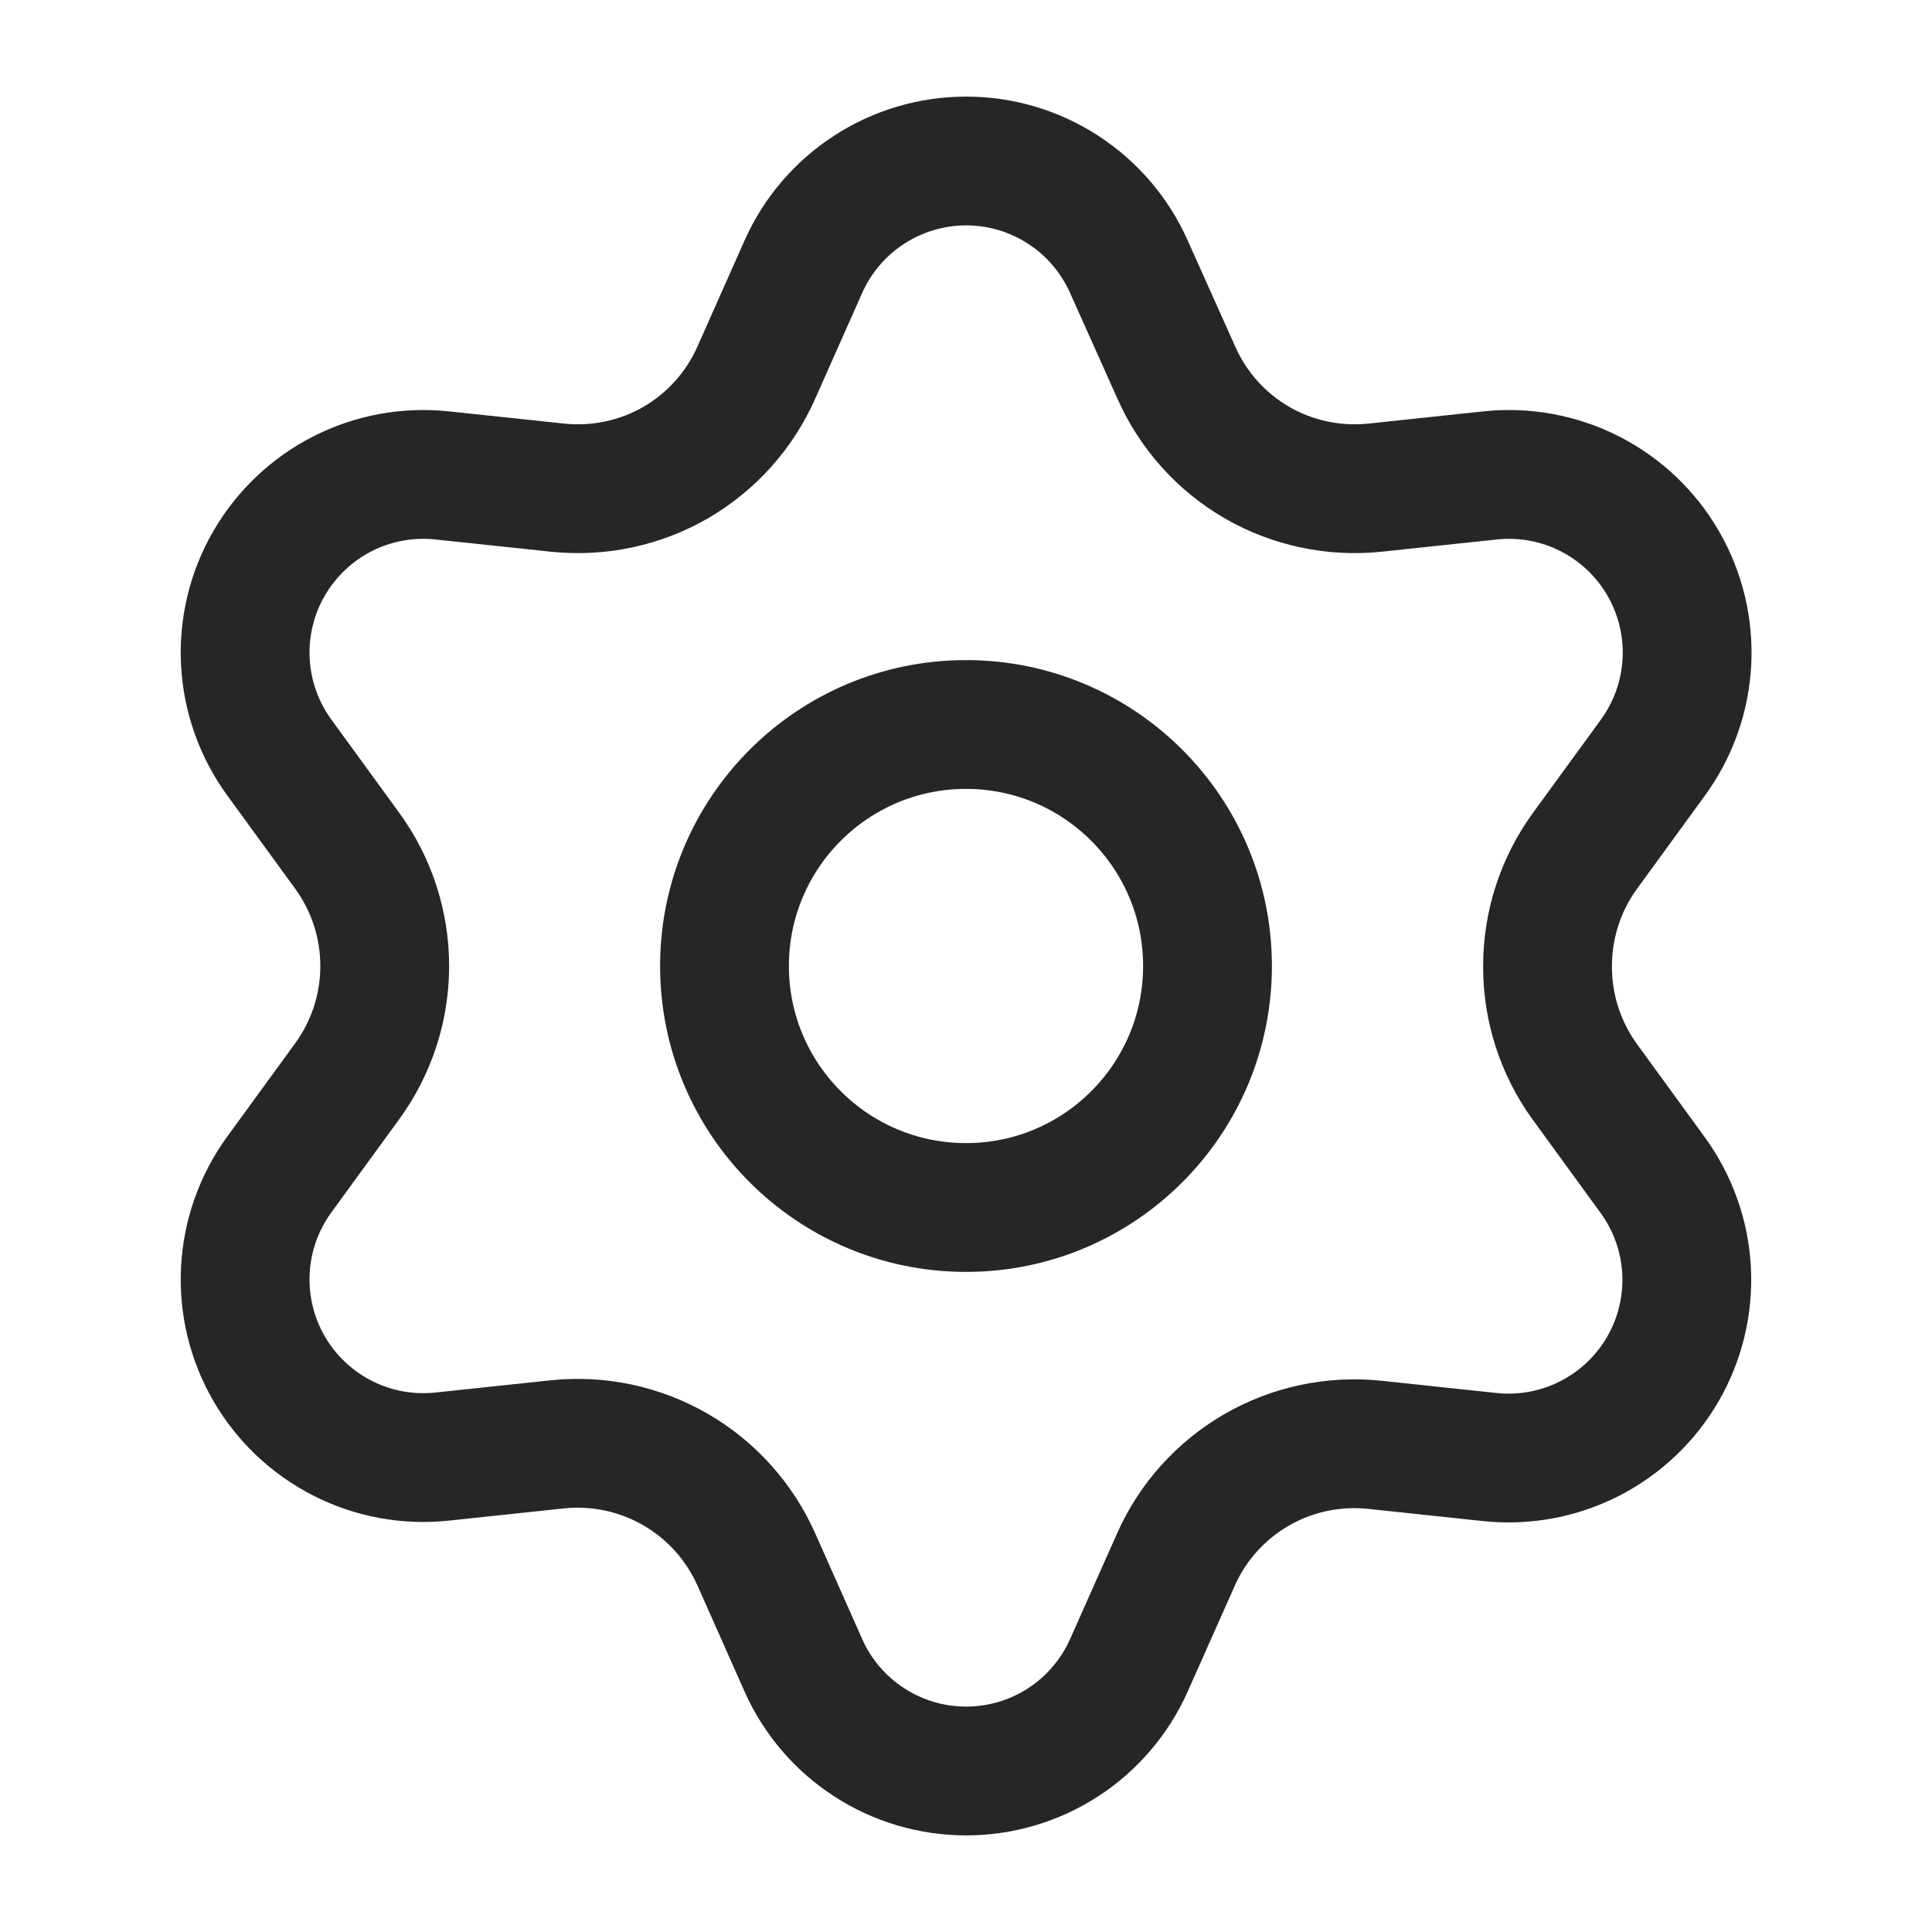
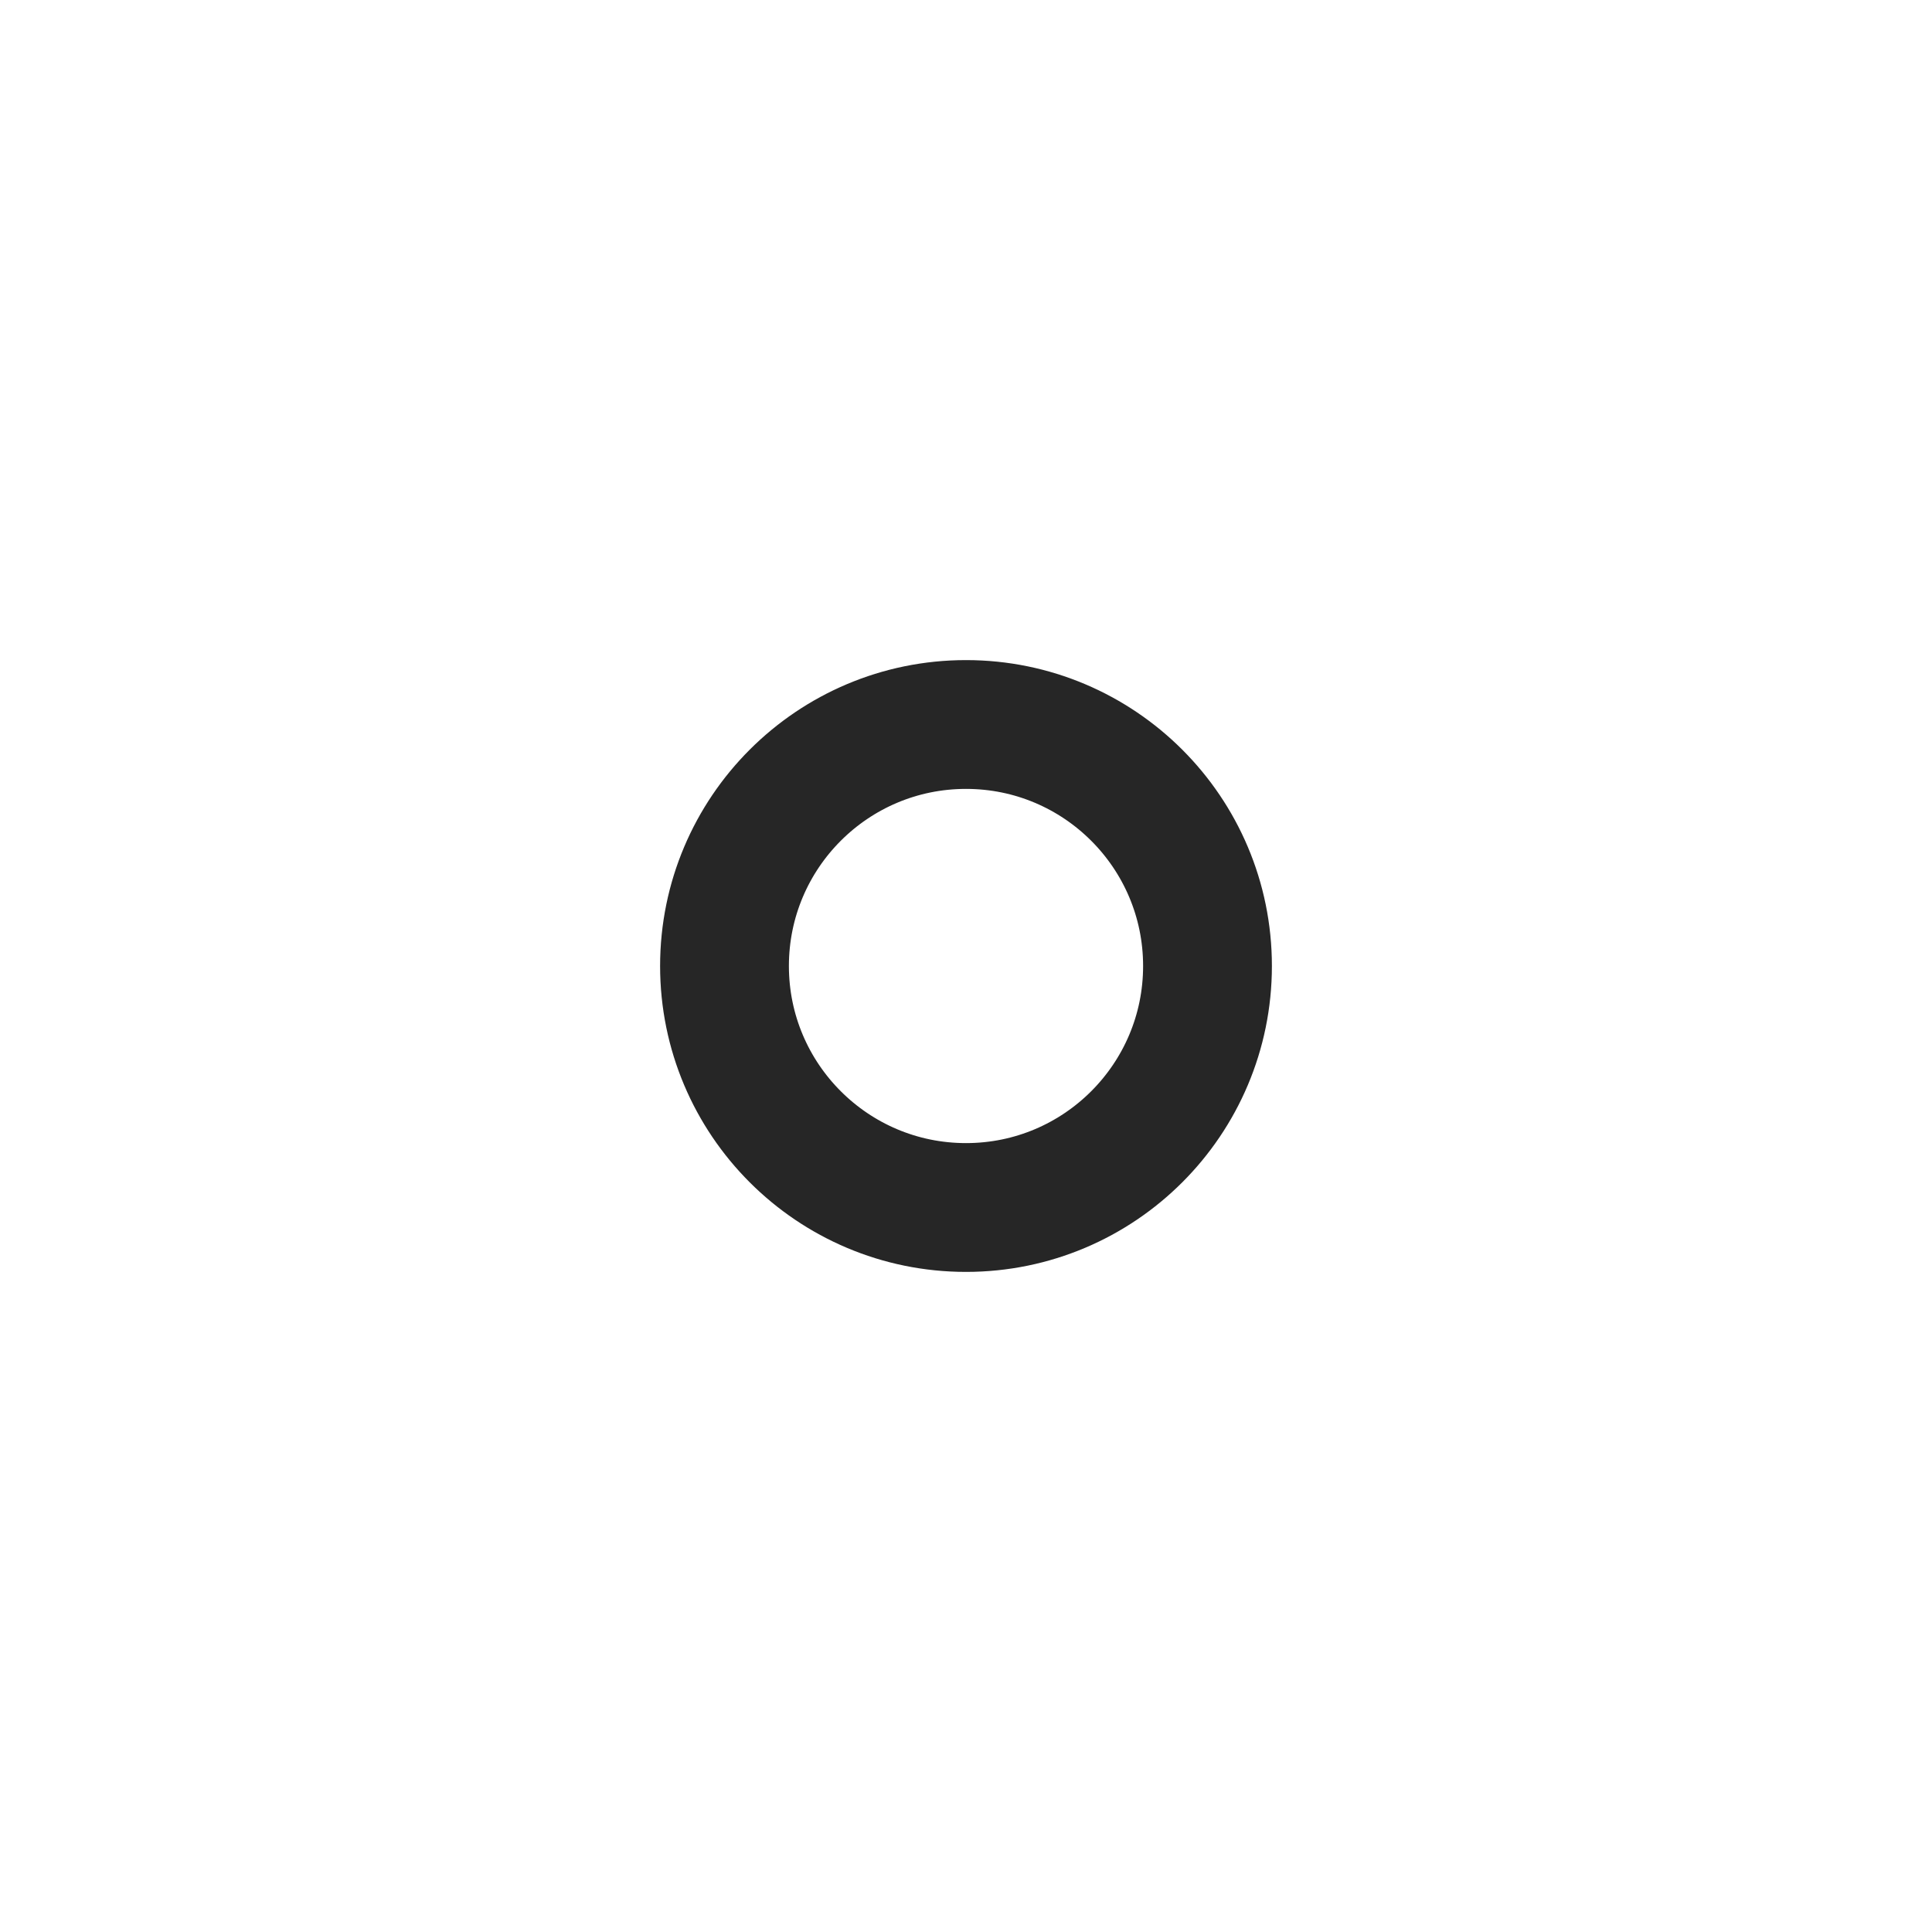
<svg xmlns="http://www.w3.org/2000/svg" width="30" height="30" viewBox="0 0 30 30" fill="none">
  <g id="settings-02">
    <g id="Icon">
-       <path d="M11.744 24.214L12.474 25.857C12.691 26.346 13.046 26.762 13.495 27.053C13.943 27.345 14.467 27.5 15.002 27.5C15.537 27.5 16.061 27.345 16.51 27.053C16.958 26.762 17.313 26.346 17.53 25.857L18.261 24.214C18.52 23.631 18.958 23.145 19.511 22.825C20.067 22.504 20.71 22.368 21.348 22.435L23.136 22.625C23.668 22.681 24.204 22.582 24.681 22.339C25.158 22.096 25.554 21.72 25.822 21.257C26.089 20.794 26.217 20.263 26.189 19.729C26.161 19.194 25.978 18.68 25.663 18.247L24.605 16.793C24.228 16.271 24.027 15.643 24.03 15C24.03 14.358 24.233 13.733 24.61 13.214L25.669 11.76C25.984 11.327 26.166 10.813 26.194 10.278C26.222 9.744 26.095 9.213 25.827 8.75C25.56 8.287 25.164 7.911 24.687 7.668C24.21 7.425 23.673 7.326 23.141 7.382L21.354 7.572C20.715 7.639 20.072 7.503 19.516 7.182C18.962 6.86 18.525 6.372 18.266 5.786L17.53 4.143C17.313 3.654 16.958 3.238 16.51 2.947C16.061 2.655 15.537 2.5 15.002 2.5C14.467 2.5 13.943 2.655 13.495 2.947C13.046 3.238 12.691 3.654 12.474 4.143L11.744 5.786C11.485 6.372 11.047 6.86 10.494 7.182C9.938 7.503 9.295 7.639 8.656 7.572L6.863 7.382C6.331 7.326 5.794 7.425 5.317 7.668C4.841 7.911 4.445 8.287 4.177 8.75C3.909 9.213 3.782 9.744 3.81 10.278C3.838 10.813 4.021 11.327 4.335 11.76L5.394 13.214C5.771 13.733 5.974 14.358 5.974 15C5.974 15.642 5.771 16.267 5.394 16.786L4.335 18.24C4.021 18.673 3.838 19.187 3.81 19.722C3.782 20.256 3.909 20.787 4.177 21.25C4.445 21.713 4.841 22.089 5.318 22.332C5.794 22.575 6.331 22.674 6.863 22.618L8.651 22.428C9.289 22.361 9.932 22.497 10.488 22.818C11.044 23.139 11.483 23.628 11.744 24.214Z" stroke="#262626" stroke-width="2" stroke-linecap="round" stroke-linejoin="round" />
      <path d="M15 18.75C17.071 18.75 18.75 17.071 18.75 15C18.75 12.929 17.071 11.25 15 11.25C12.929 11.25 11.25 12.929 11.25 15C11.25 17.071 12.929 18.75 15 18.75Z" stroke="#262626" stroke-width="2" stroke-linecap="round" stroke-linejoin="round" />
    </g>
  </g>
</svg>